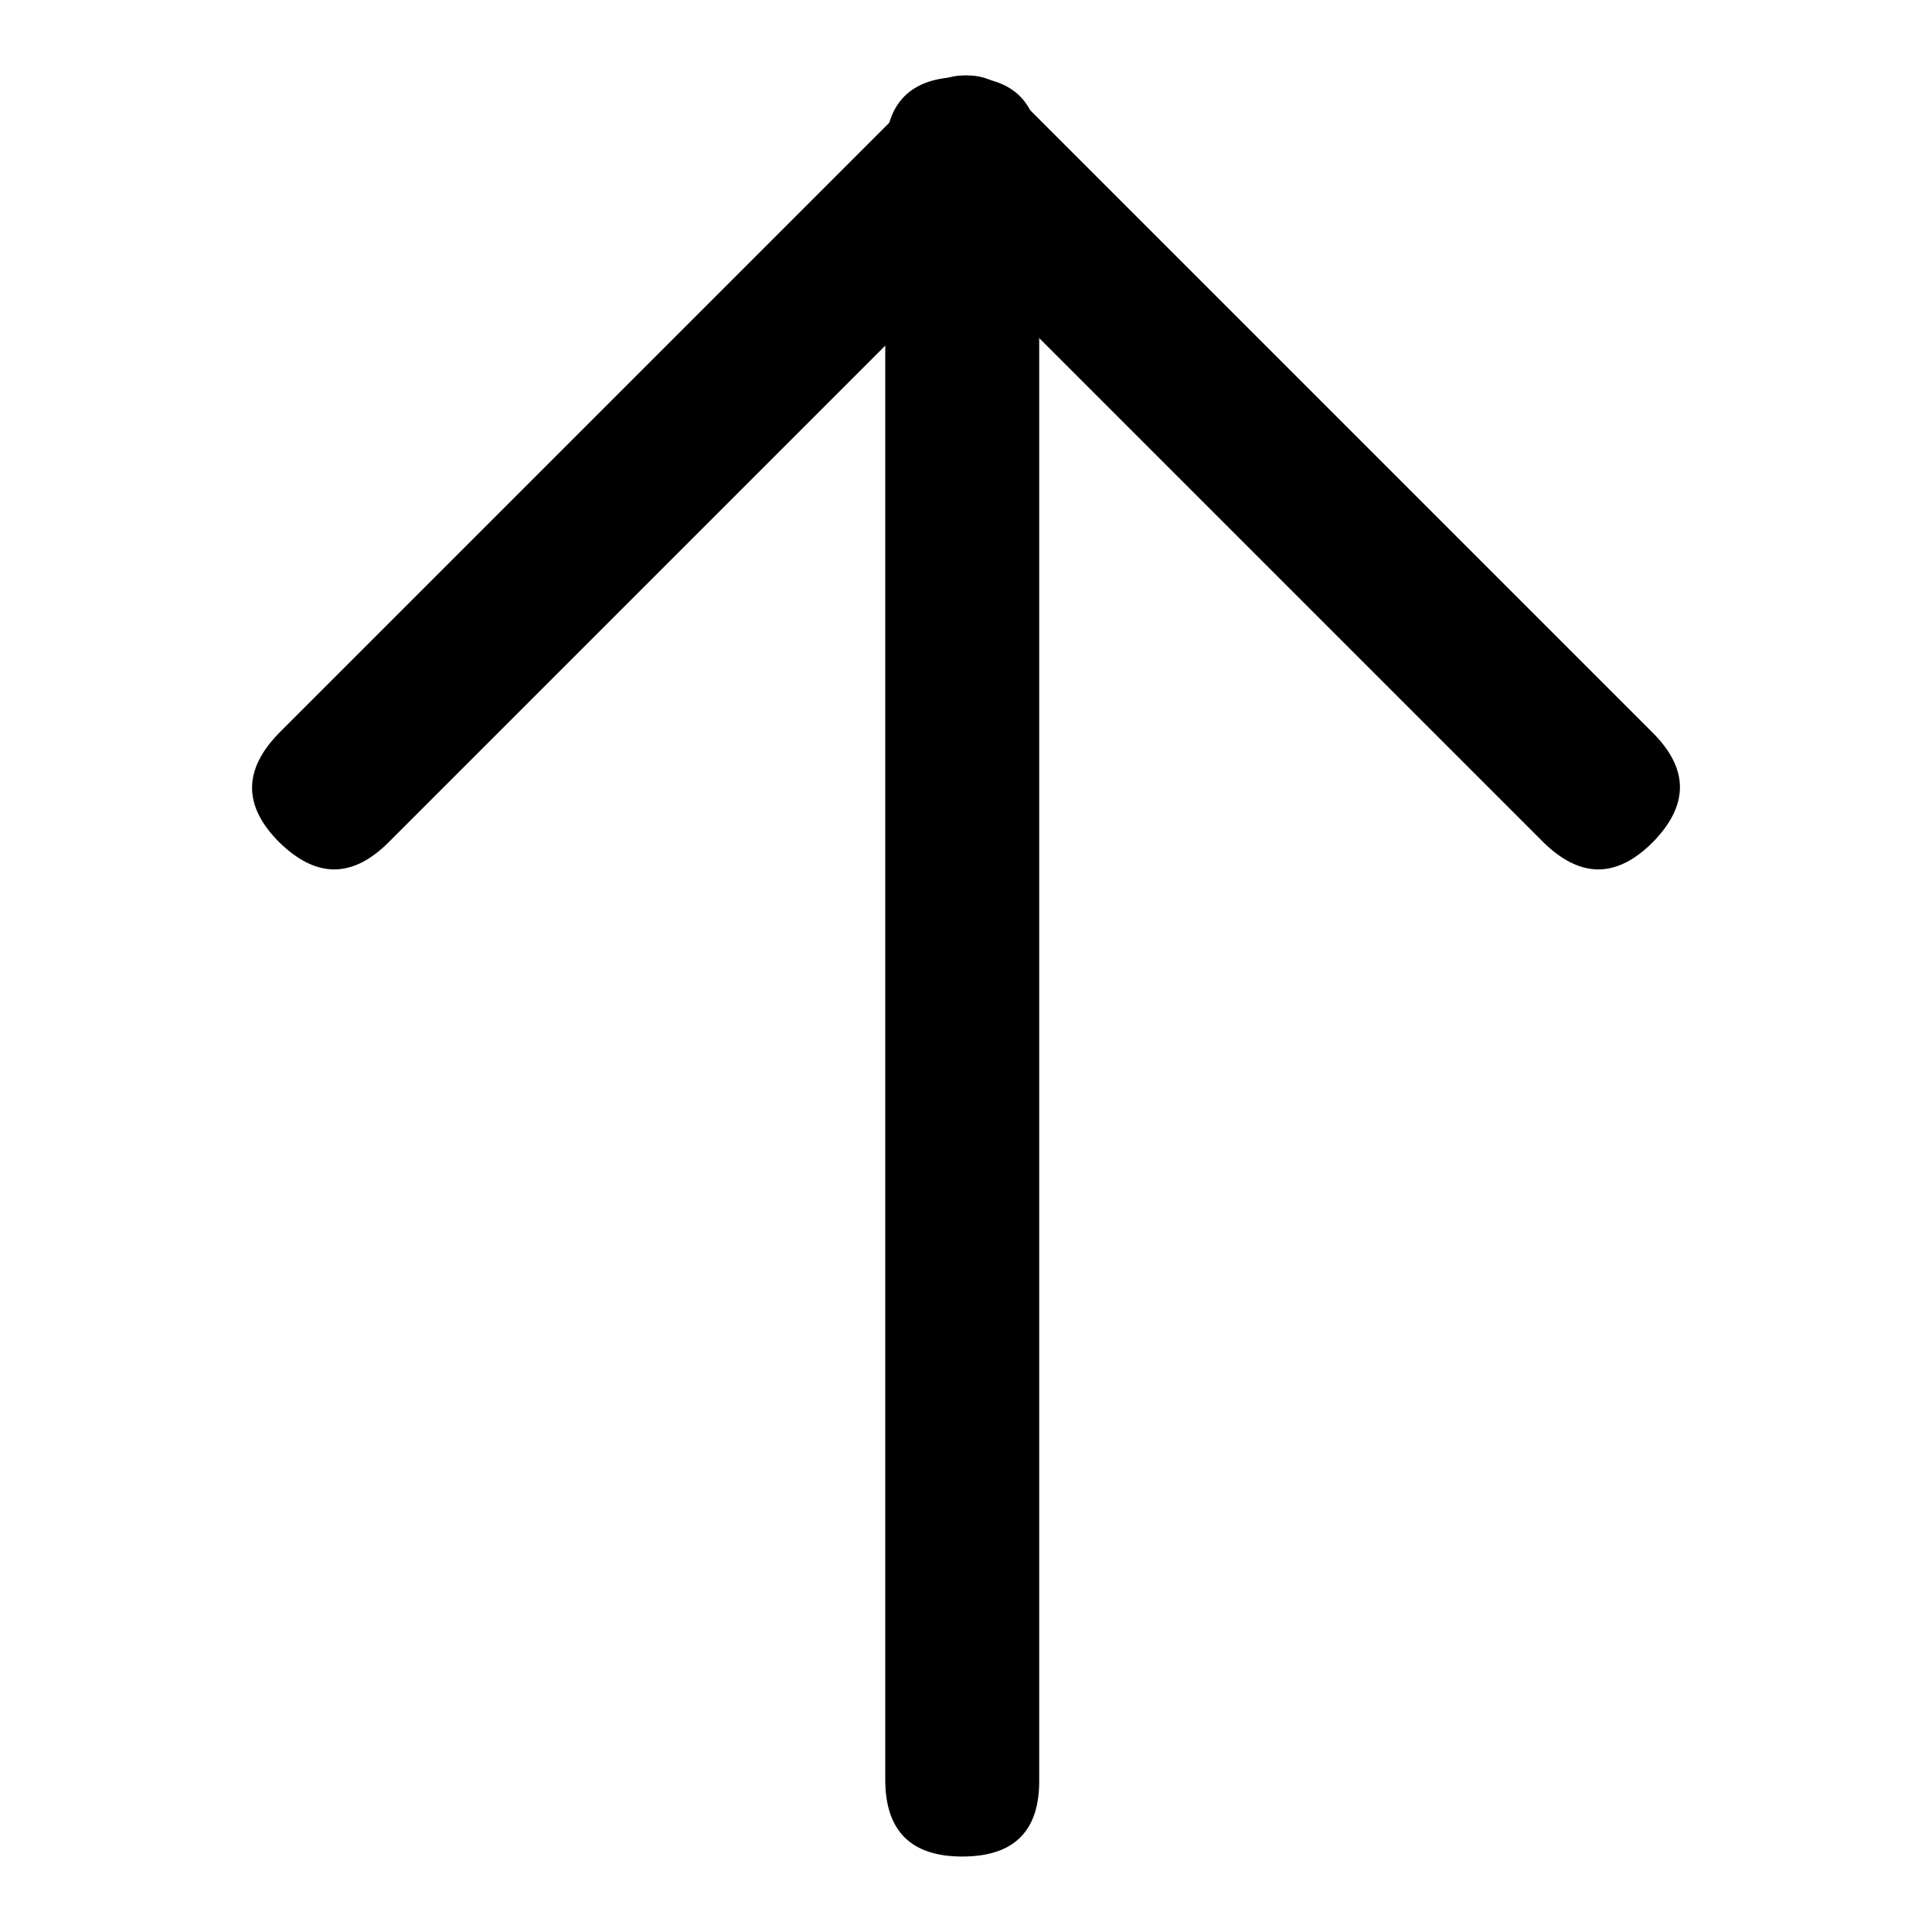
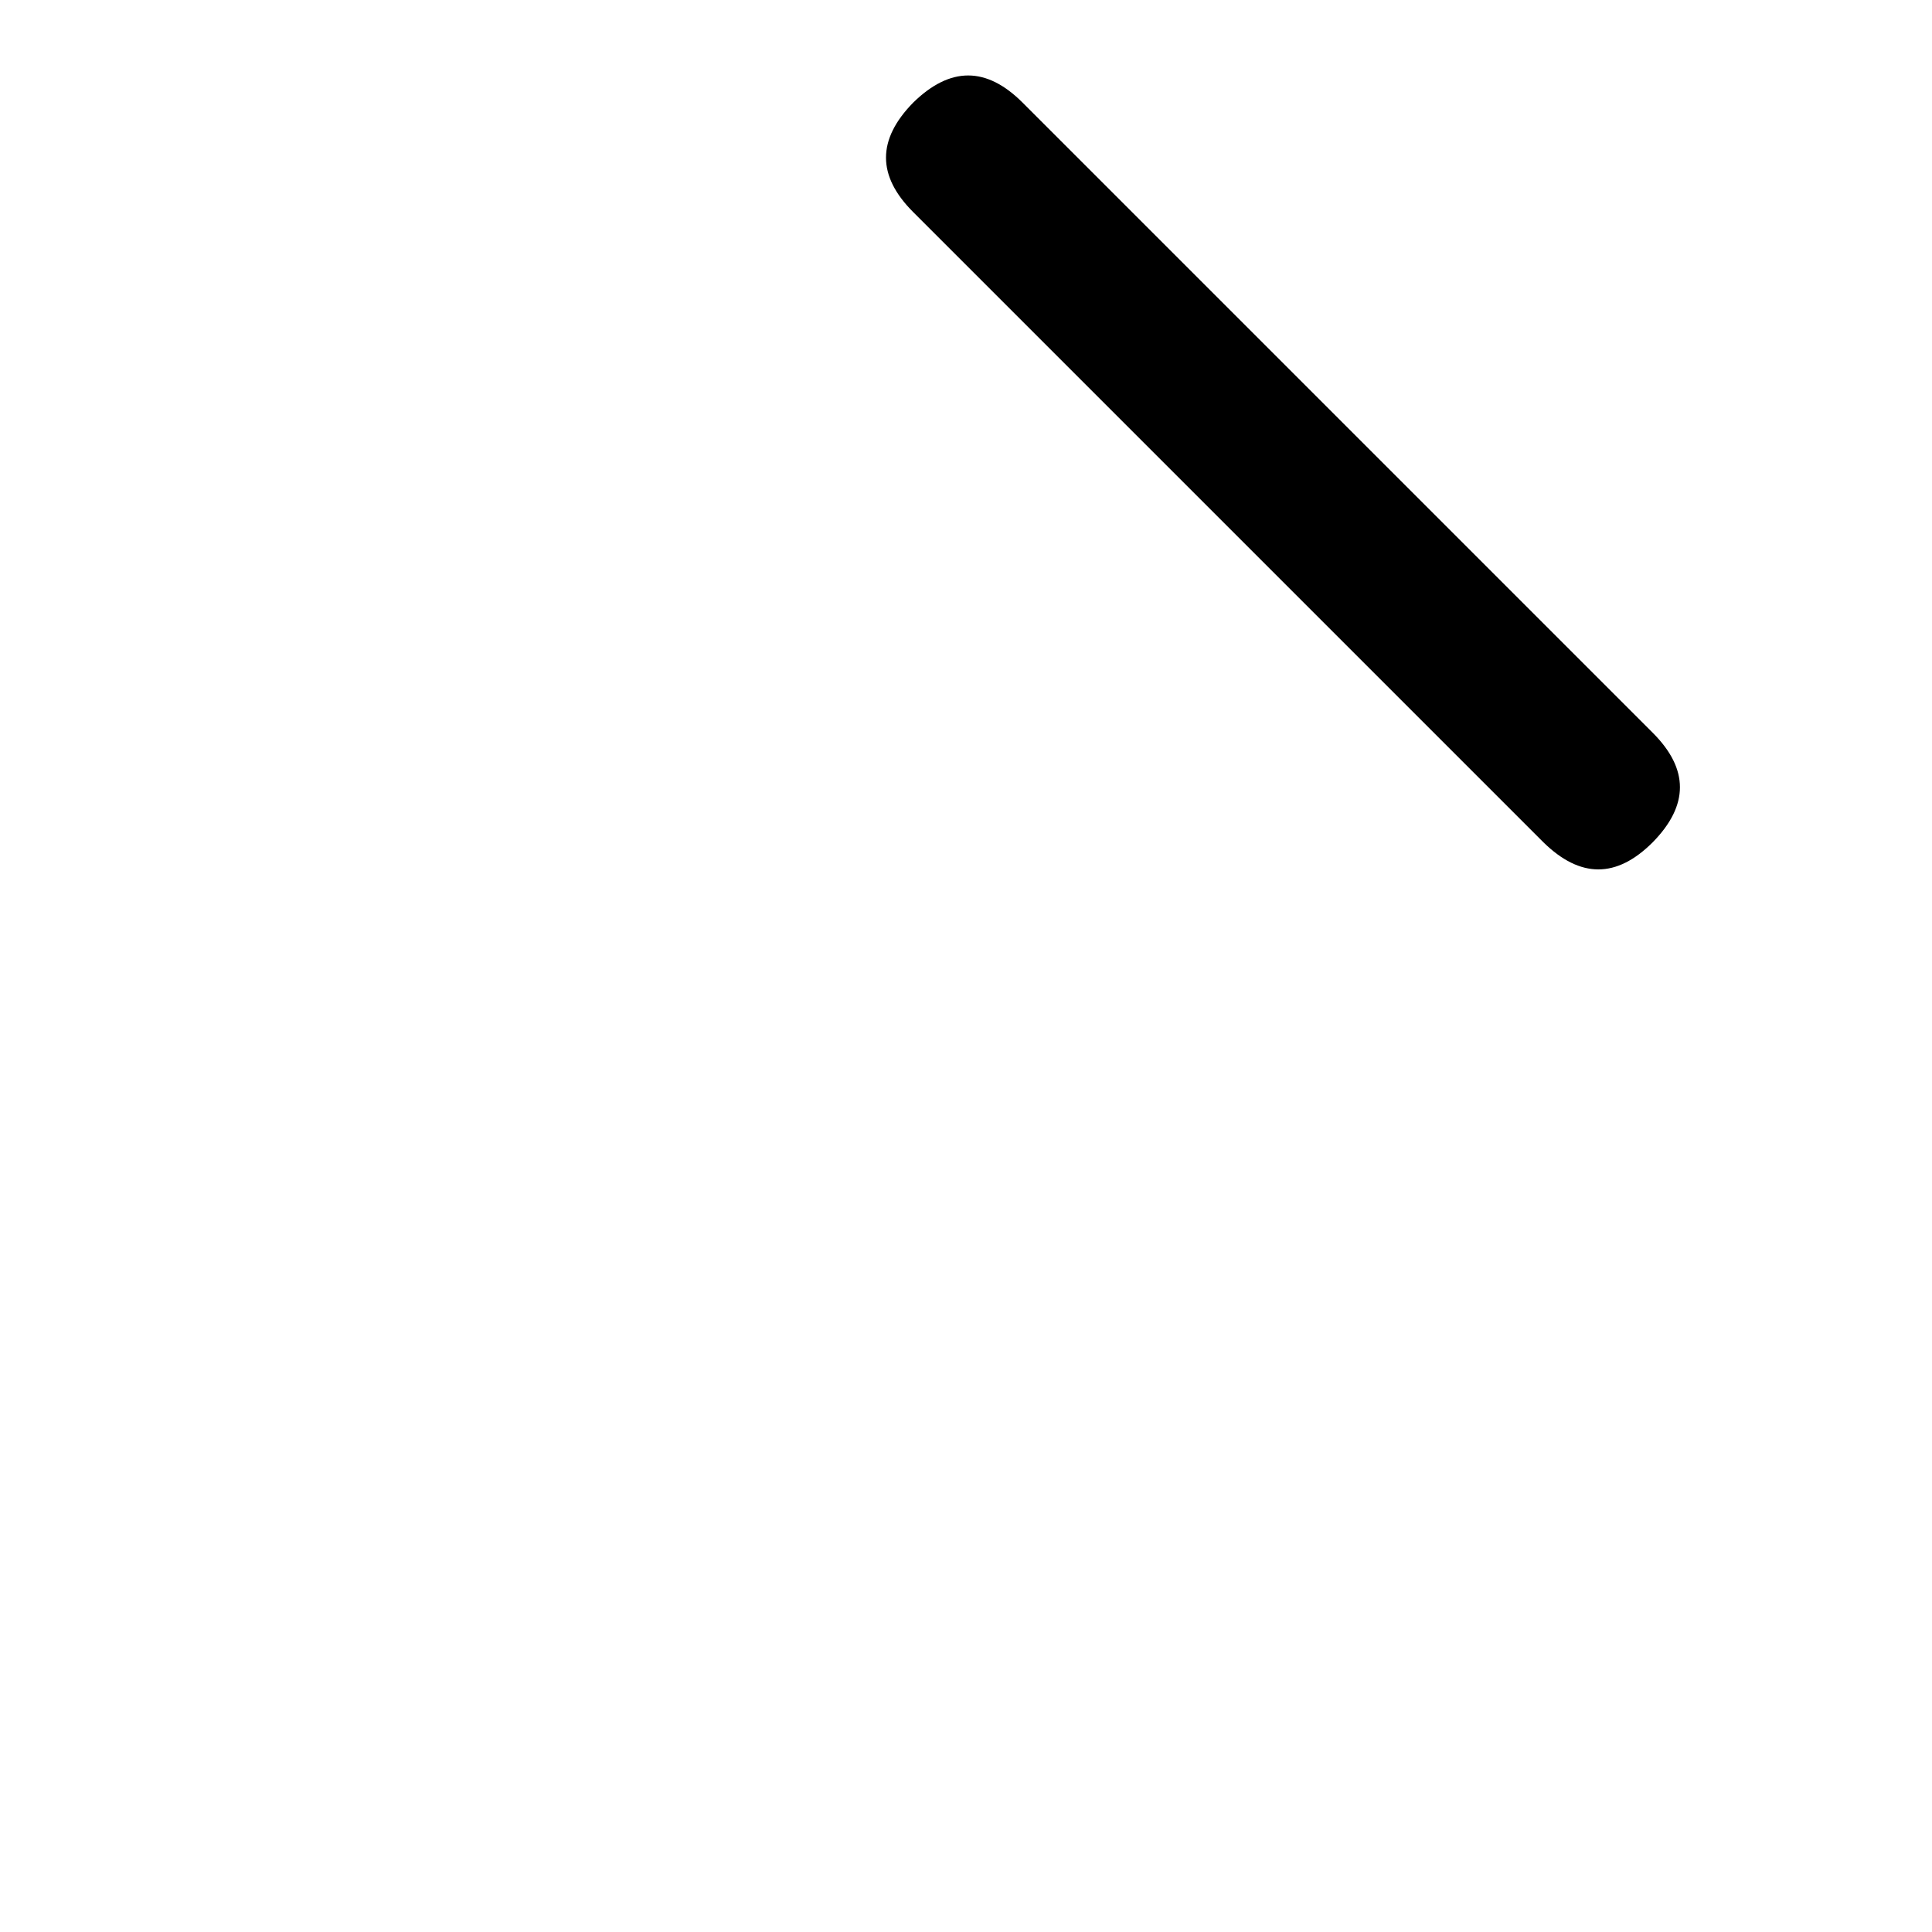
<svg xmlns="http://www.w3.org/2000/svg" version="1.1" x="0px" y="0px" viewBox="0 0 256 256" enable-background="new 0 0 256 256" xml:space="preserve">
  <g>
-     <path fill="#000000" d="M127.5,246L127.5,246c-6.8,0-10.2-3.4-10.2-10.2V20.4c0-6.8,3.4-10.2,10.2-10.2l0,0 c6.8,0,10.2,3.4,10.2,10.2v215.3C137.8,242.6,134.4,246,127.5,246z" />
-     <path fill="#000000" d="M135,28.1l-83.5,83.5c-4.8,4.8-9.6,4.8-14.5,0l0,0c-4.8-4.8-4.8-9.6,0-14.5l83.5-83.5 c4.8-4.8,9.6-4.8,14.5,0l0,0C139.8,18.4,139.8,23.3,135,28.1z" />
    <path fill="#000000" d="M135.5,13.6L219,97.1c4.8,4.8,4.8,9.6,0,14.5l0,0c-4.8,4.8-9.6,4.8-14.5,0L121,28.1 c-4.8-4.8-4.8-9.6,0-14.5l0,0C125.9,8.8,130.7,8.8,135.5,13.6z" />
  </g>
</svg>